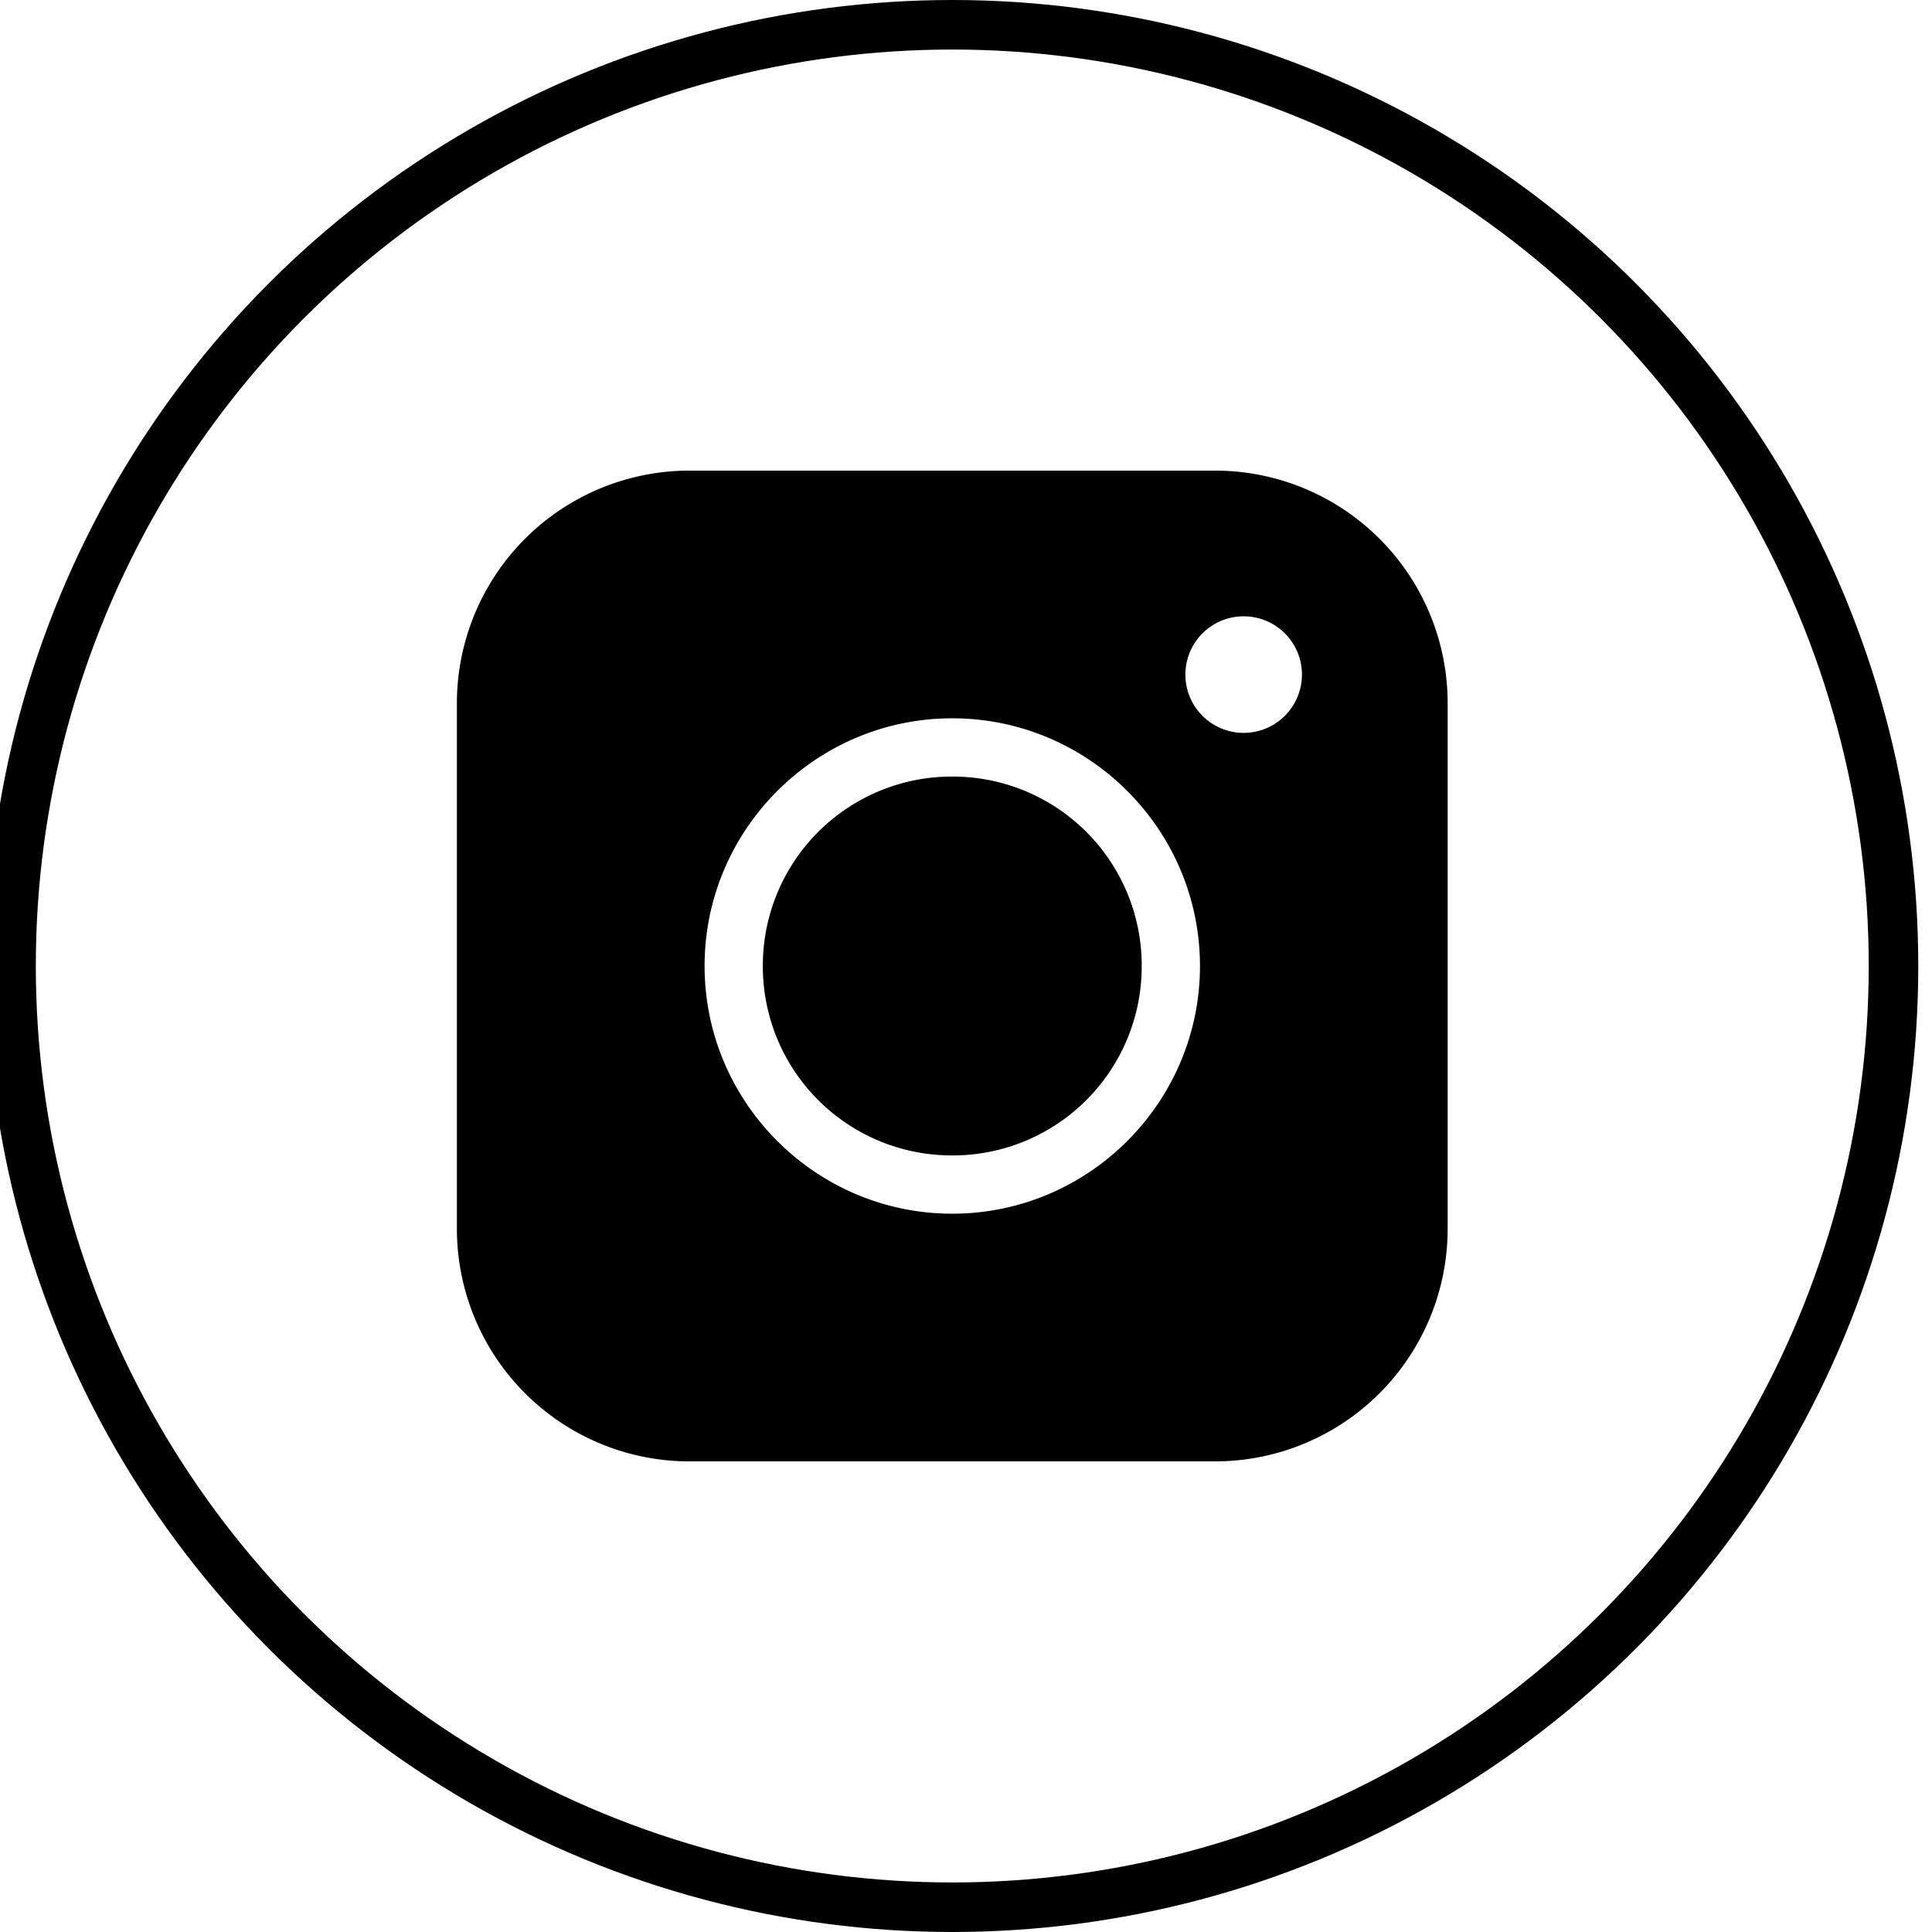
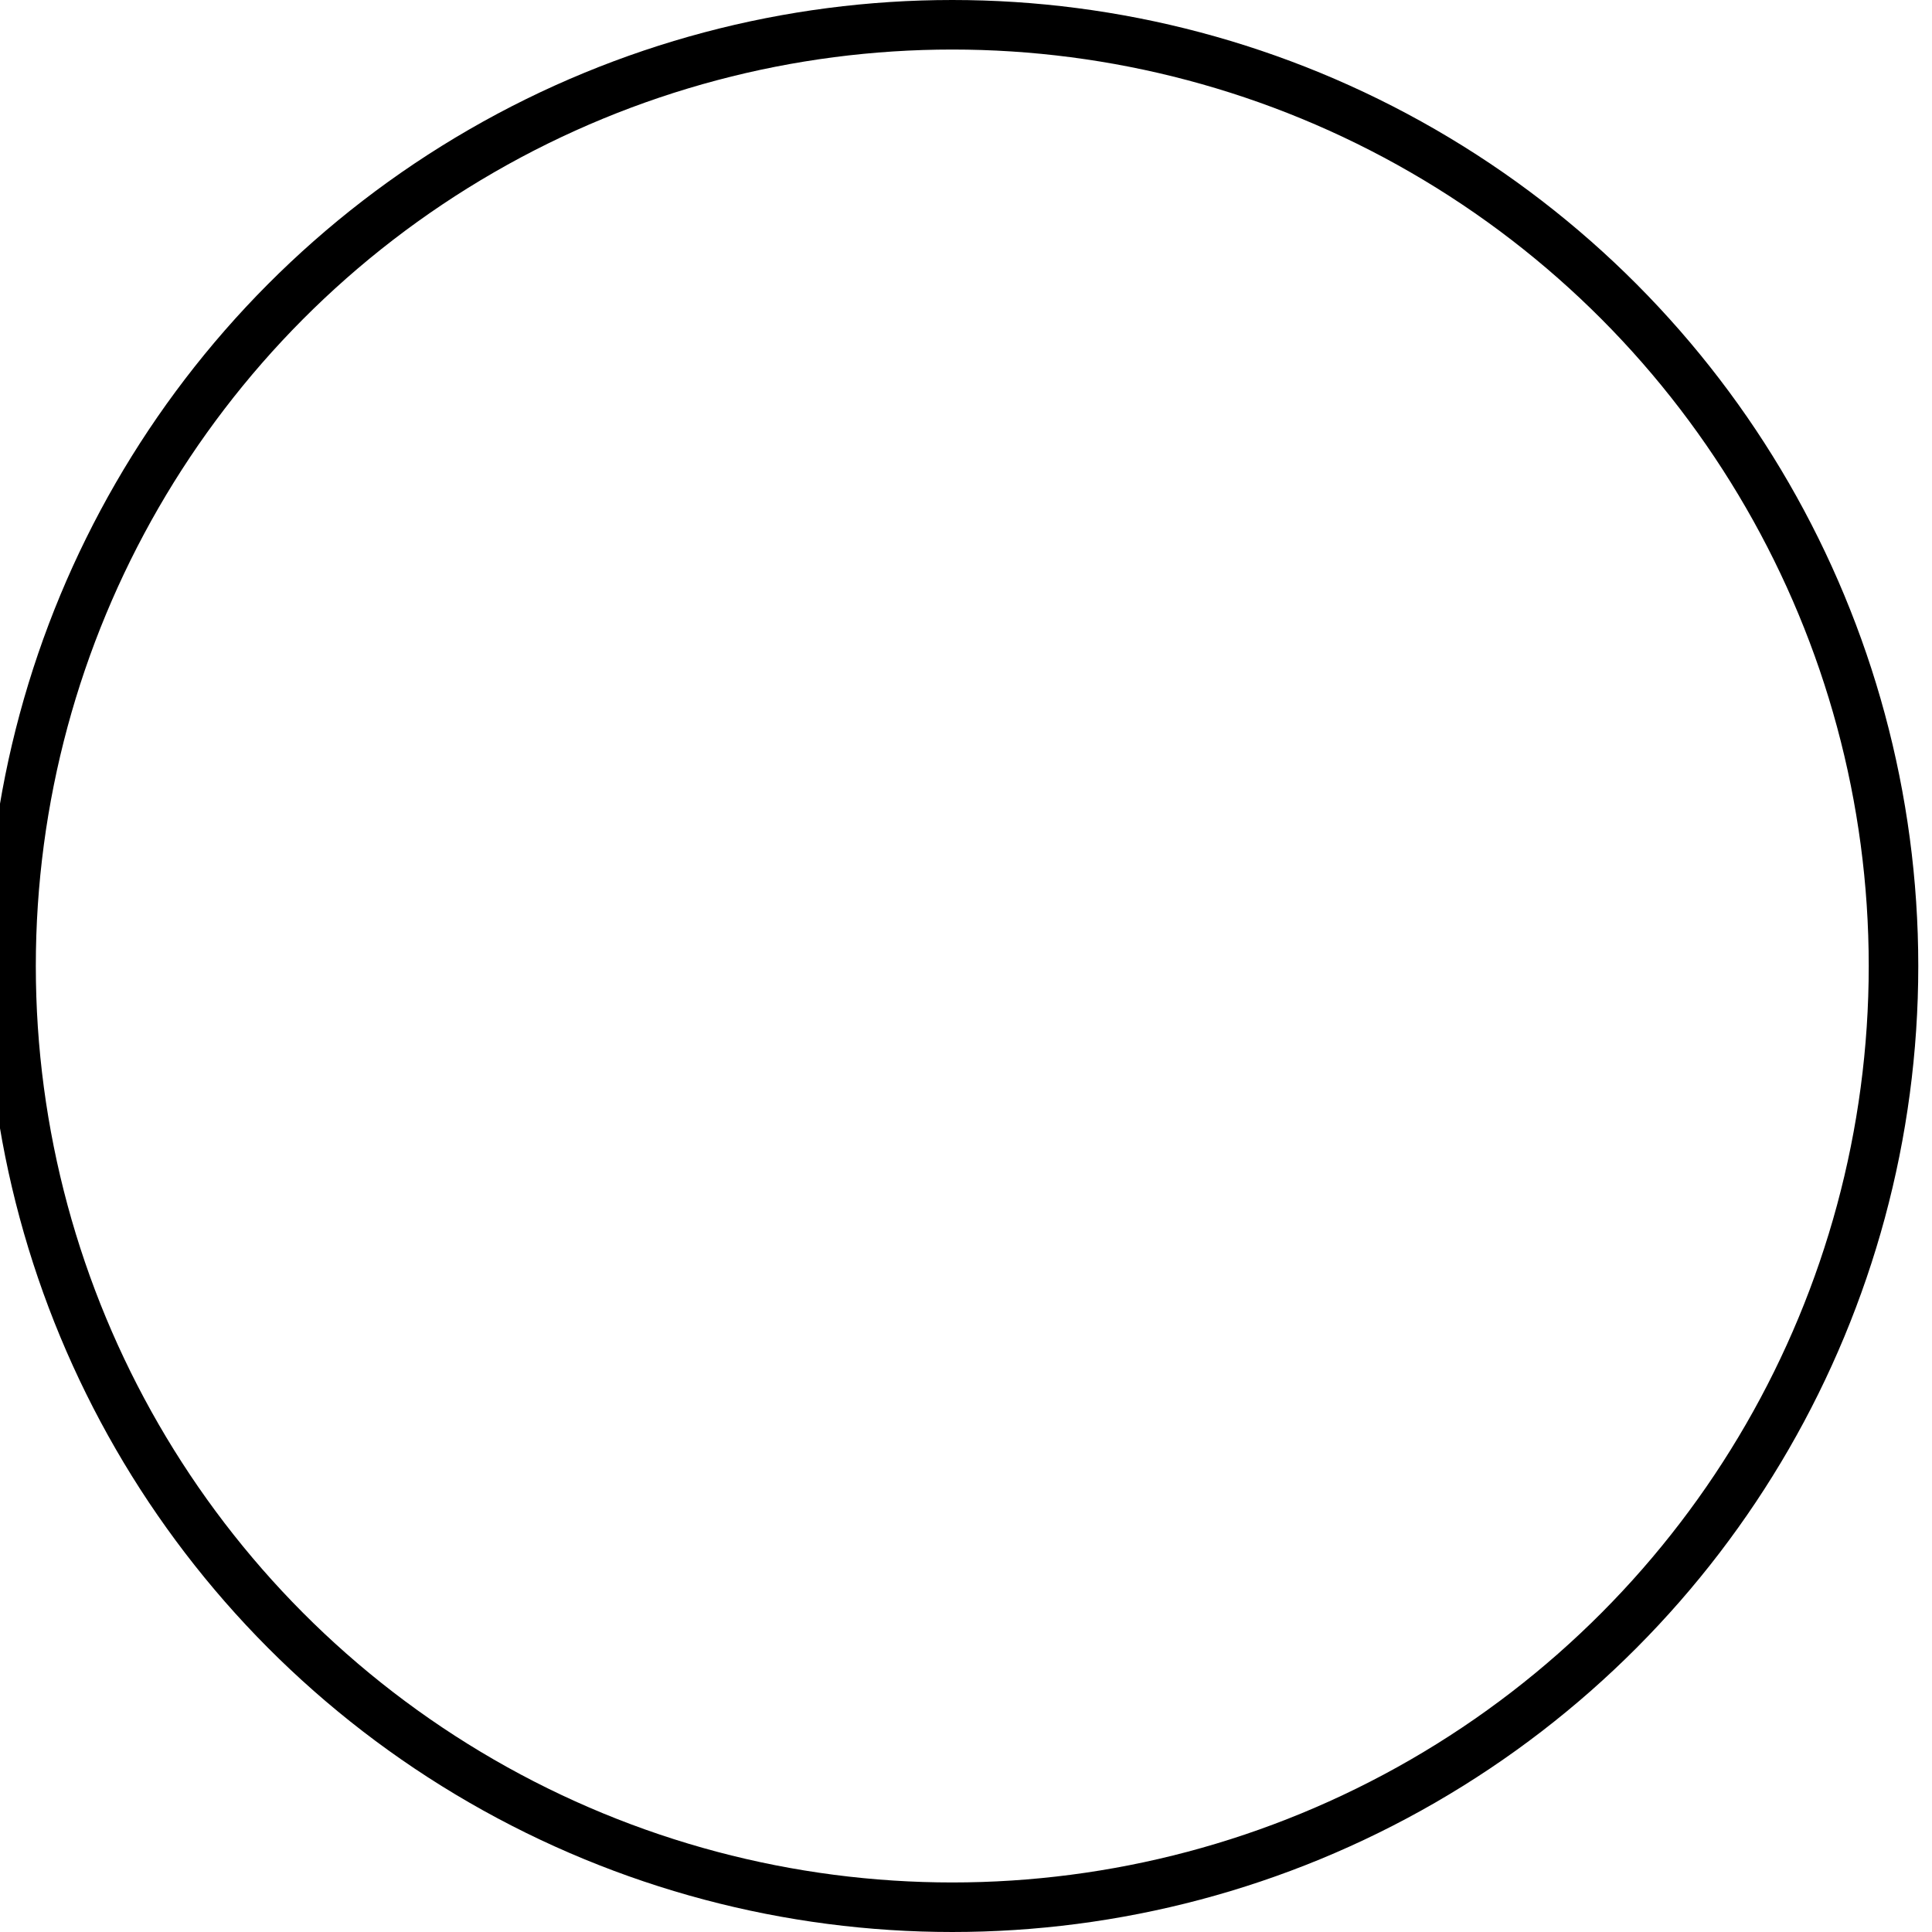
<svg xmlns="http://www.w3.org/2000/svg" width="39" height="39" viewBox="0 0 39 39">
  <g transform="translate(.223 .5)" fill="none" fill-rule="evenodd">
    <circle stroke="#000" cx="19" cy="19" r="19" />
-     <path d="M13.706 9A4.696 4.696 0 0 0 9 13.706v10.588A4.696 4.696 0 0 0 13.706 29h10.588A4.696 4.696 0 0 0 29 24.294V13.706A4.696 4.696 0 0 0 24.294 9H13.706zm11.176 2.941a1.176 1.176 0 1 1 0 2.353 1.176 1.176 0 0 1 0-2.353zM19 14c2.754 0 5 2.246 5 5s-2.246 5-5 5-5-2.246-5-5 2.246-5 5-5zm0 1.176A3.815 3.815 0 0 0 15.176 19 3.815 3.815 0 0 0 19 22.824 3.815 3.815 0 0 0 22.824 19 3.815 3.815 0 0 0 19 15.176z" fill="#000" fill-rule="nonzero" />
  </g>
</svg>